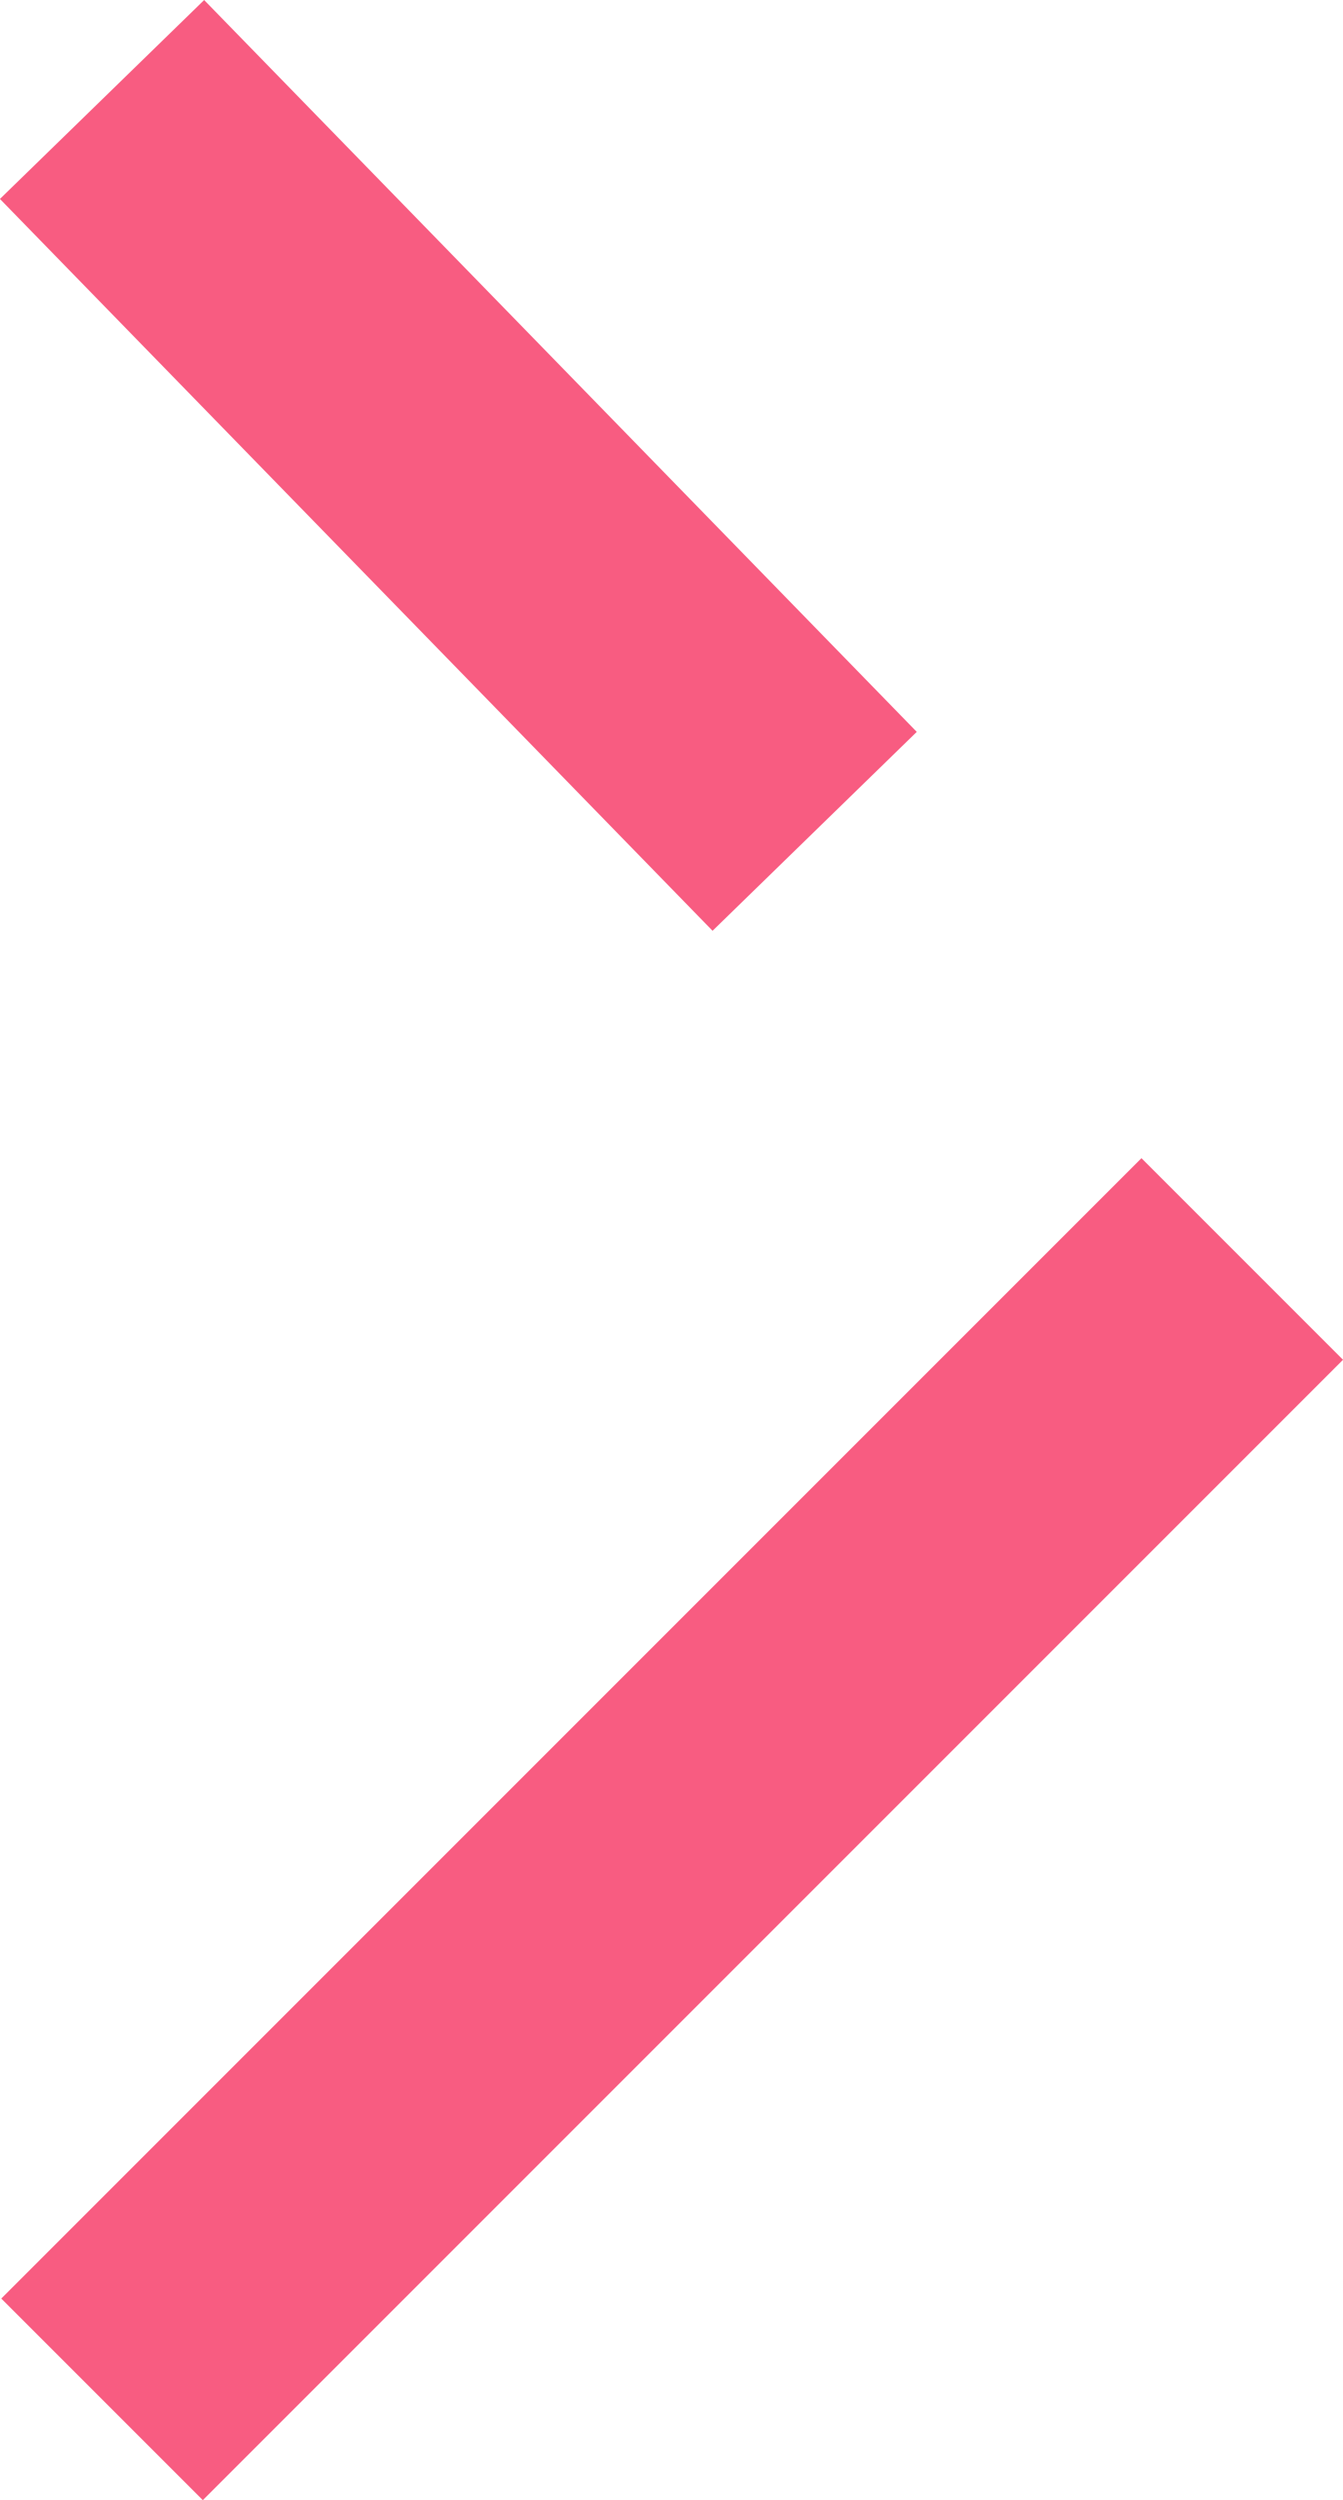
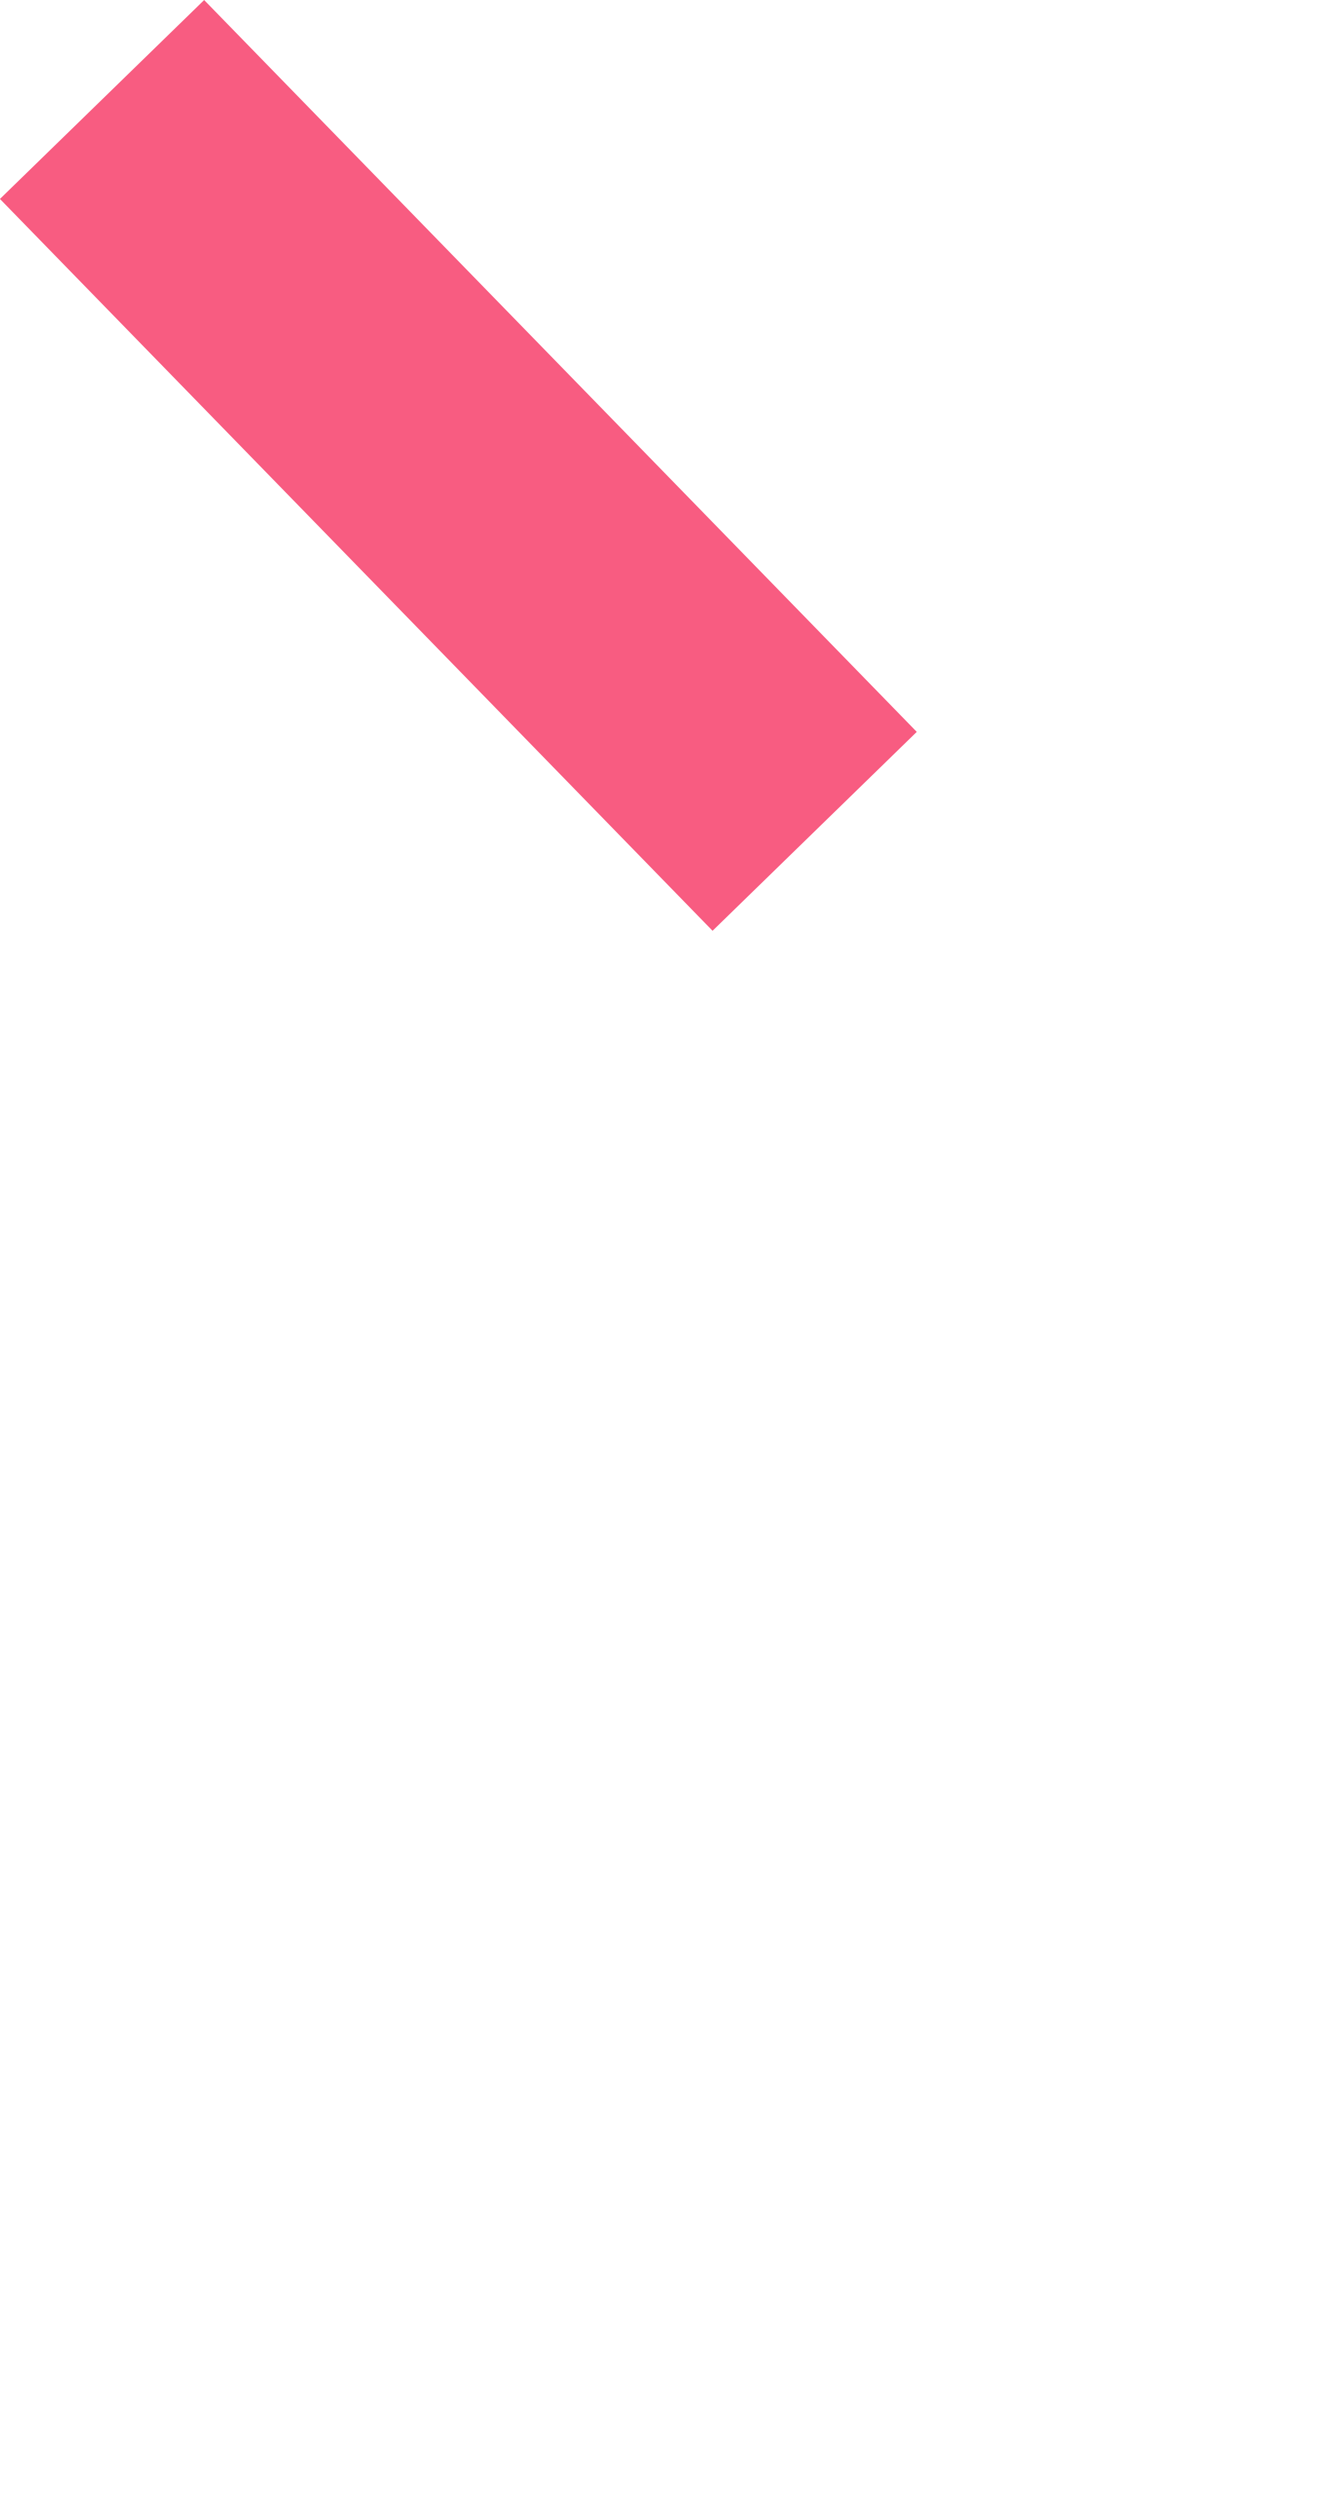
<svg xmlns="http://www.w3.org/2000/svg" width="9.423" height="17.539" viewBox="0 0 9.423 17.539">
  <g fill="none" stroke="#f85c81" stroke-width="2">
    <path data-name="線 100" d="M.716.698l5 5.134" />
-     <path data-name="線 101" d="M.716 16.832l8-8" />
  </g>
</svg>